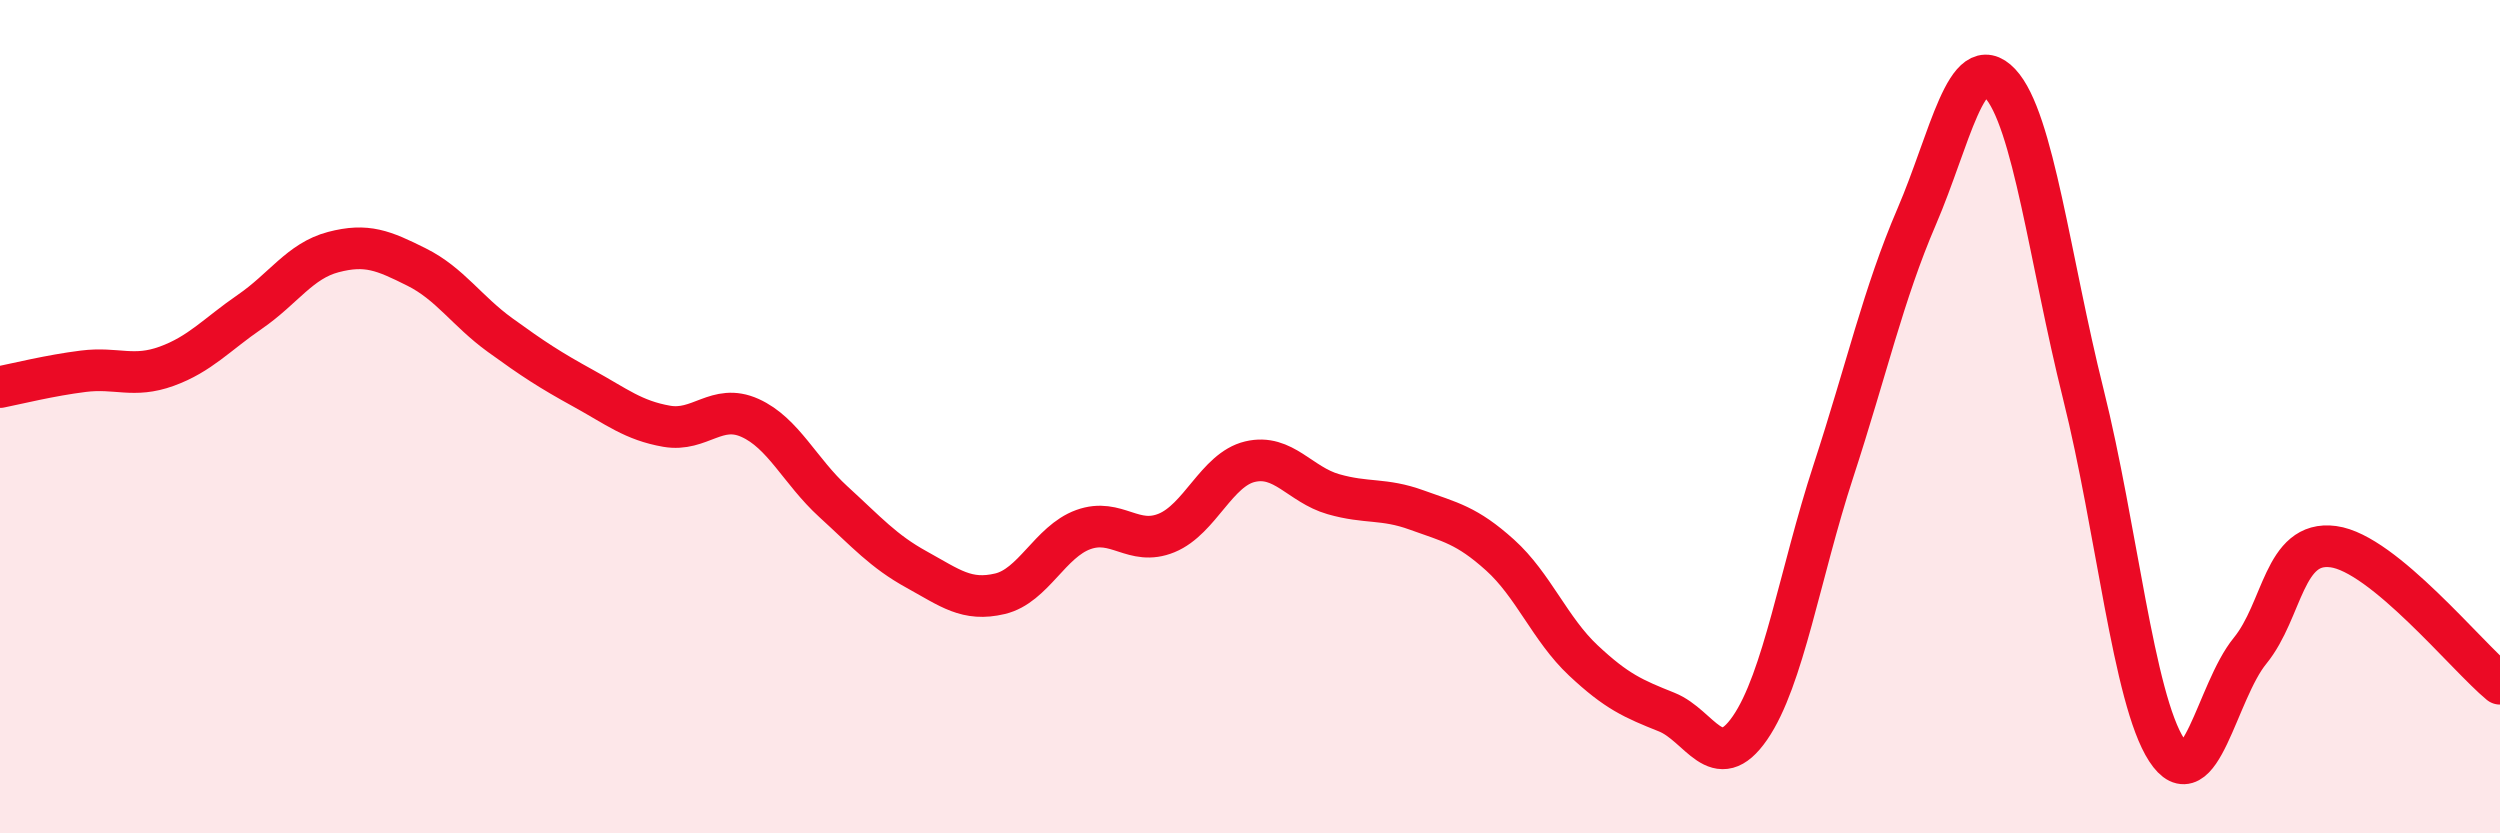
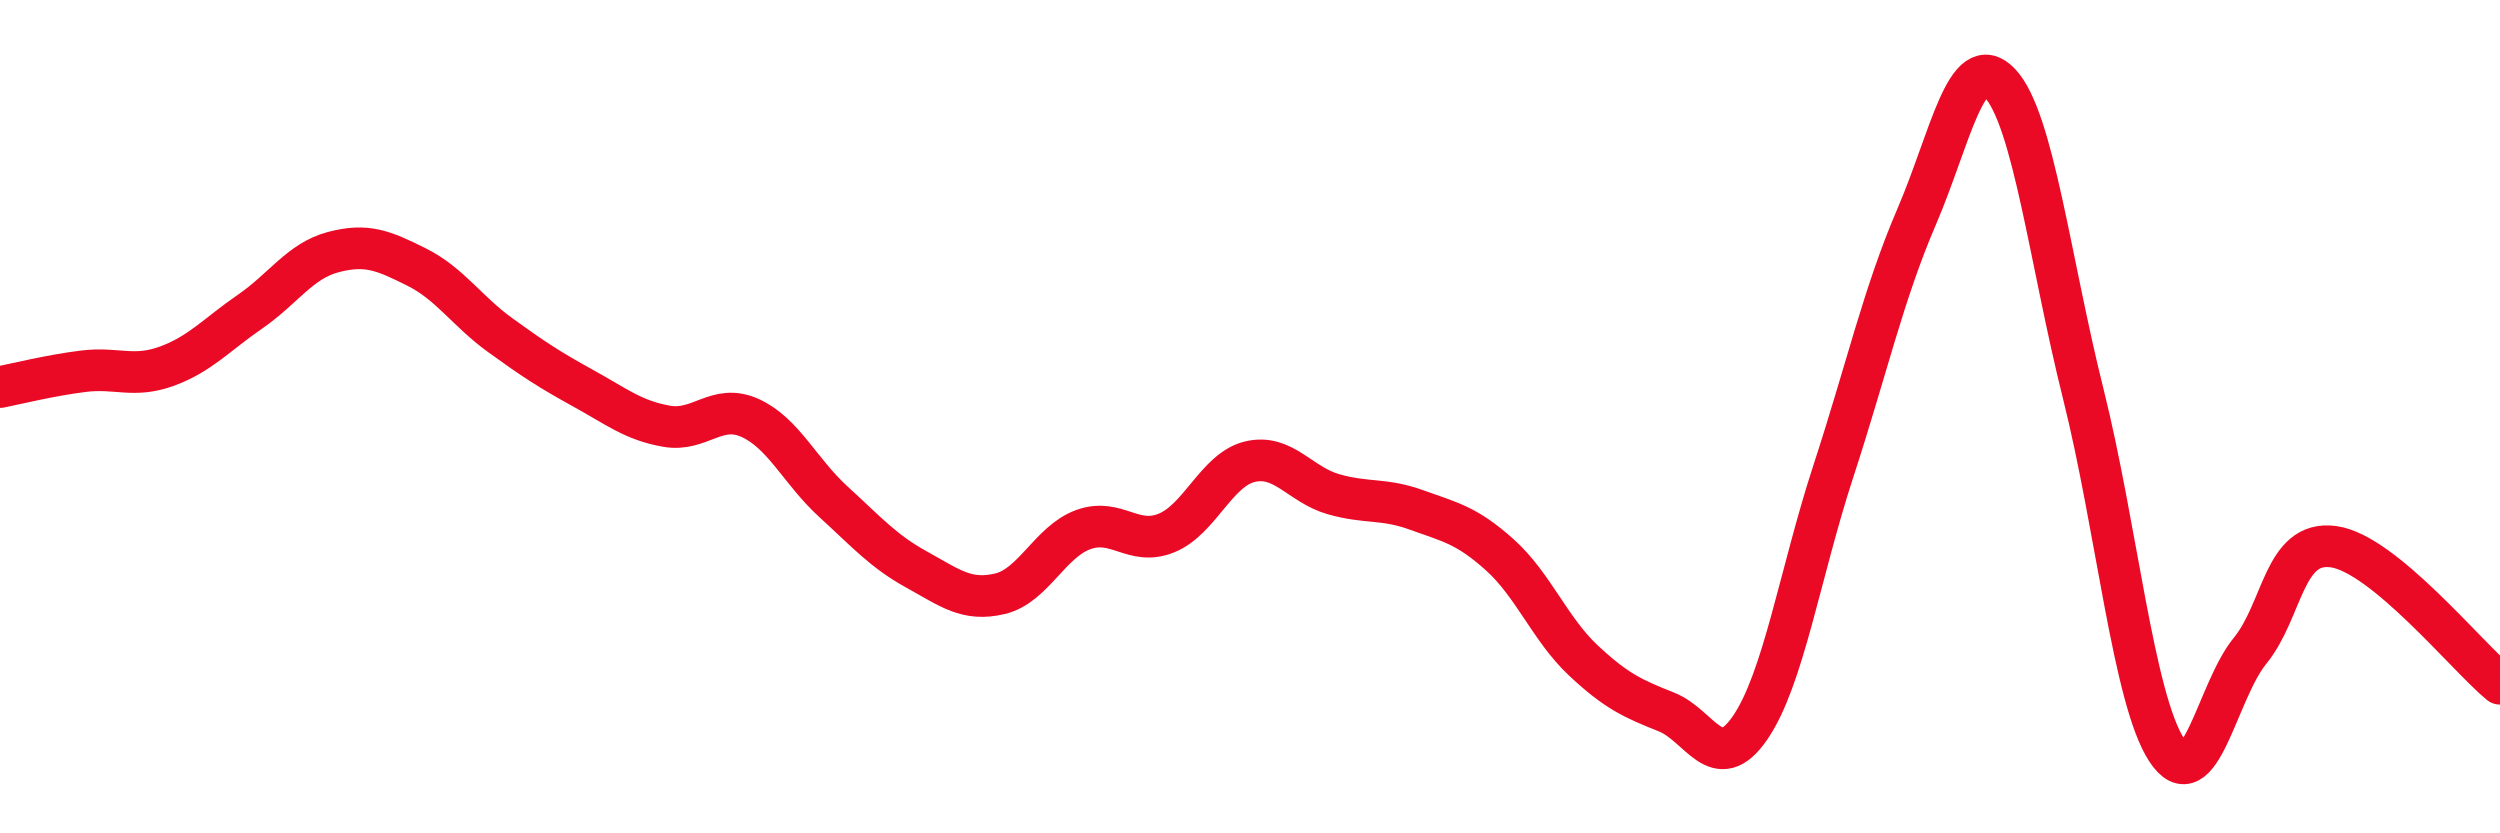
<svg xmlns="http://www.w3.org/2000/svg" width="60" height="20" viewBox="0 0 60 20">
-   <path d="M 0,9.29 C 0.4,9.21 1.2,9.01 2,8.91 C 2.8,8.81 3.2,9.08 4,8.79 C 4.8,8.5 5.2,8.03 6,7.48 C 6.8,6.93 7.2,6.26 8,6.05 C 8.8,5.84 9.2,6.01 10,6.41 C 10.8,6.81 11.2,7.46 12,8.04 C 12.8,8.62 13.2,8.88 14,9.32 C 14.8,9.76 15.2,10.09 16,10.23 C 16.8,10.37 17.2,9.67 18,10.03 C 18.8,10.39 19.2,11.31 20,12.04 C 20.8,12.77 21.2,13.23 22,13.67 C 22.8,14.11 23.2,14.44 24,14.25 C 24.8,14.06 25.2,13 26,12.71 C 26.8,12.42 27.2,13.12 28,12.79 C 28.8,12.46 29.2,11.27 30,11.08 C 30.8,10.89 31.2,11.63 32,11.86 C 32.8,12.09 33.2,11.95 34,12.24 C 34.8,12.53 35.2,12.6 36,13.32 C 36.8,14.04 37.2,15.1 38,15.85 C 38.8,16.6 39.2,16.77 40,17.09 C 40.8,17.41 41.2,18.63 42,17.47 C 42.8,16.31 43.2,13.76 44,11.31 C 44.8,8.86 45.2,7.06 46,5.2 C 46.8,3.34 47.2,1.15 48,2 C 48.8,2.85 49.2,6.26 50,9.46 C 50.8,12.66 51.2,16.77 52,18 C 52.8,19.23 53.2,16.6 54,15.62 C 54.8,14.64 54.8,12.96 56,13.12 C 57.2,13.28 59.2,15.75 60,16.41L60 20L0 20Z" fill="#EB0A25" opacity="0.1" stroke-linecap="round" stroke-linejoin="round" />
  <path d="M 0,9.29 C 0.4,9.21 1.2,9.01 2,8.91 C 2.8,8.81 3.2,9.08 4,8.79 C 4.8,8.5 5.2,8.03 6,7.48 C 6.8,6.93 7.2,6.26 8,6.05 C 8.8,5.84 9.2,6.01 10,6.41 C 10.8,6.81 11.2,7.46 12,8.04 C 12.8,8.62 13.2,8.88 14,9.32 C 14.8,9.76 15.2,10.09 16,10.23 C 16.8,10.37 17.2,9.67 18,10.03 C 18.8,10.39 19.2,11.31 20,12.04 C 20.8,12.77 21.2,13.23 22,13.67 C 22.8,14.11 23.2,14.44 24,14.25 C 24.8,14.06 25.2,13 26,12.71 C 26.8,12.42 27.2,13.12 28,12.79 C 28.8,12.46 29.2,11.27 30,11.08 C 30.8,10.89 31.2,11.63 32,11.86 C 32.8,12.09 33.2,11.95 34,12.24 C 34.8,12.53 35.2,12.6 36,13.32 C 36.8,14.04 37.2,15.1 38,15.85 C 38.8,16.6 39.2,16.77 40,17.09 C 40.8,17.41 41.2,18.63 42,17.47 C 42.8,16.31 43.2,13.76 44,11.31 C 44.8,8.86 45.2,7.06 46,5.2 C 46.8,3.34 47.2,1.15 48,2 C 48.8,2.85 49.2,6.26 50,9.46 C 50.8,12.66 51.2,16.77 52,18 C 52.8,19.23 53.2,16.6 54,15.62 C 54.8,14.64 54.8,12.96 56,13.12 C 57.2,13.28 59.2,15.75 60,16.41" stroke="#EB0A25" stroke-width="1" fill="none" stroke-linecap="round" stroke-linejoin="round" />
</svg>